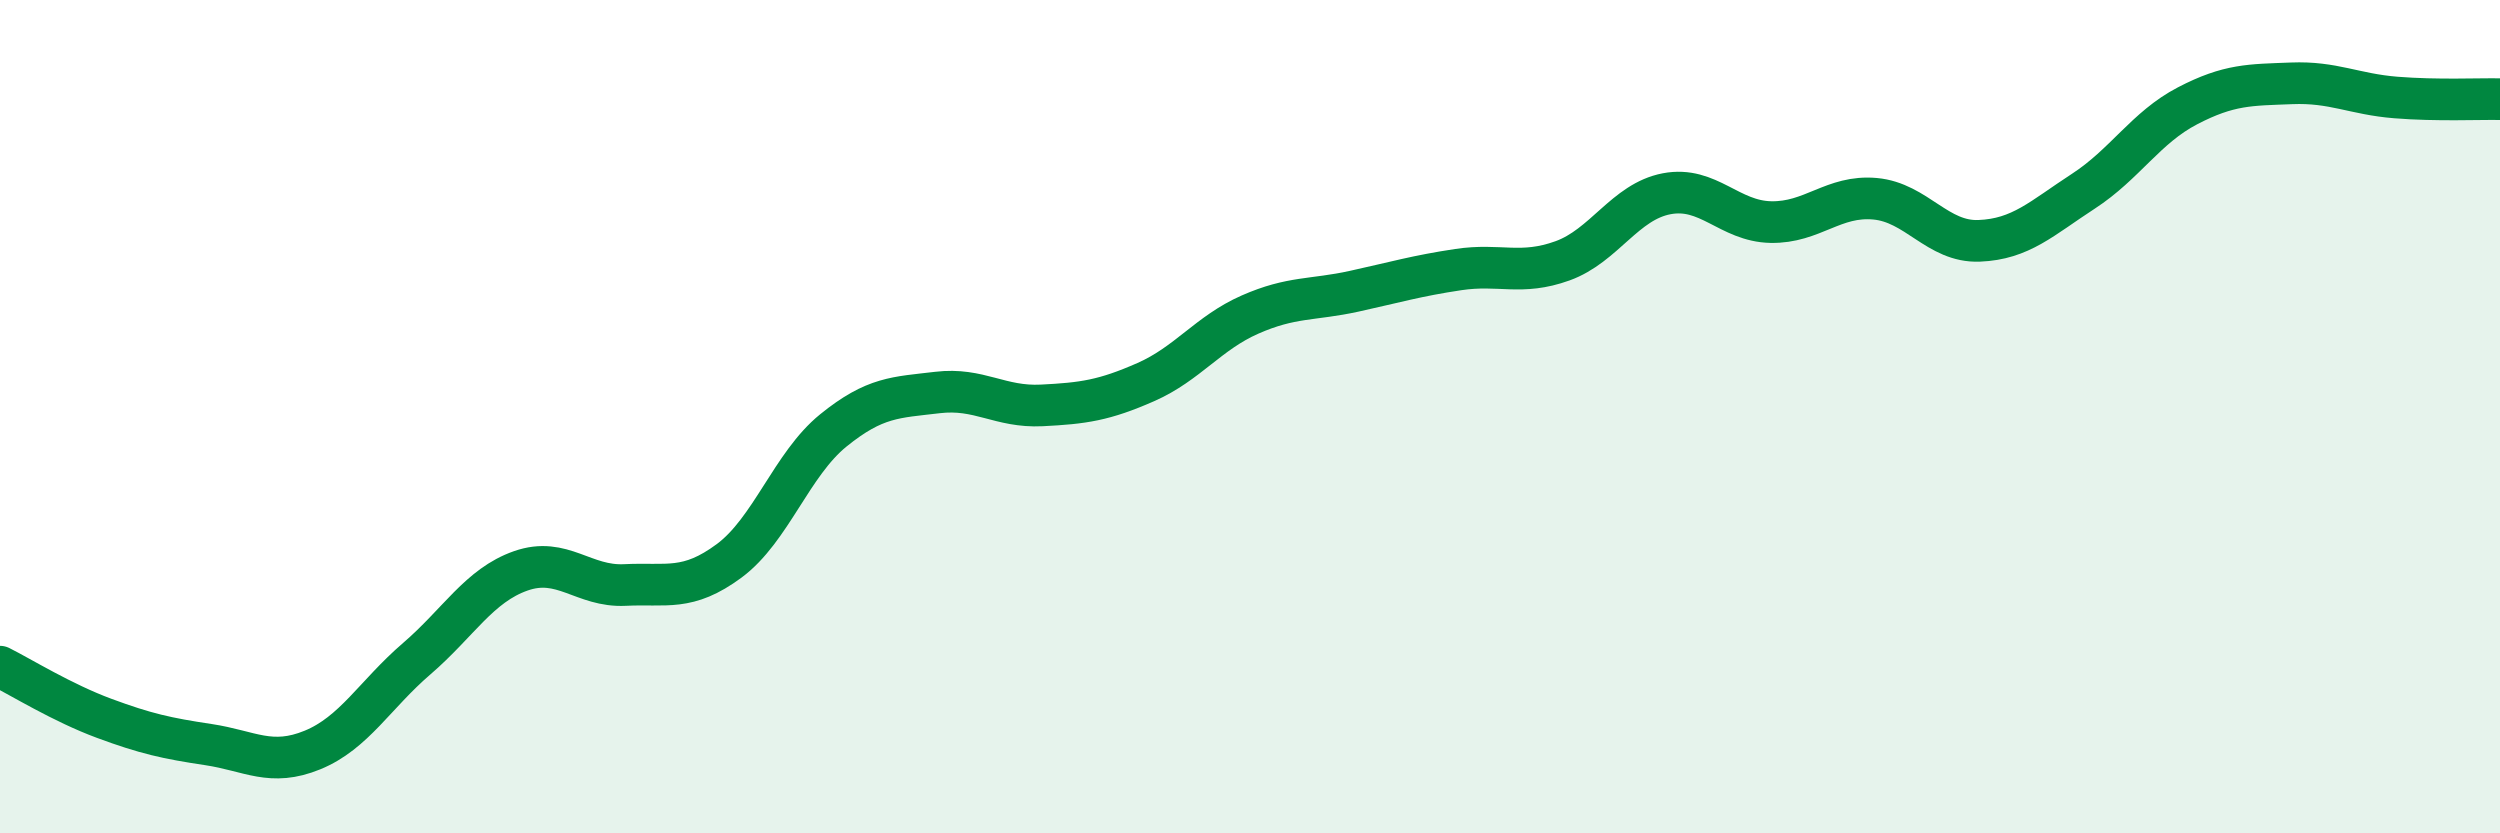
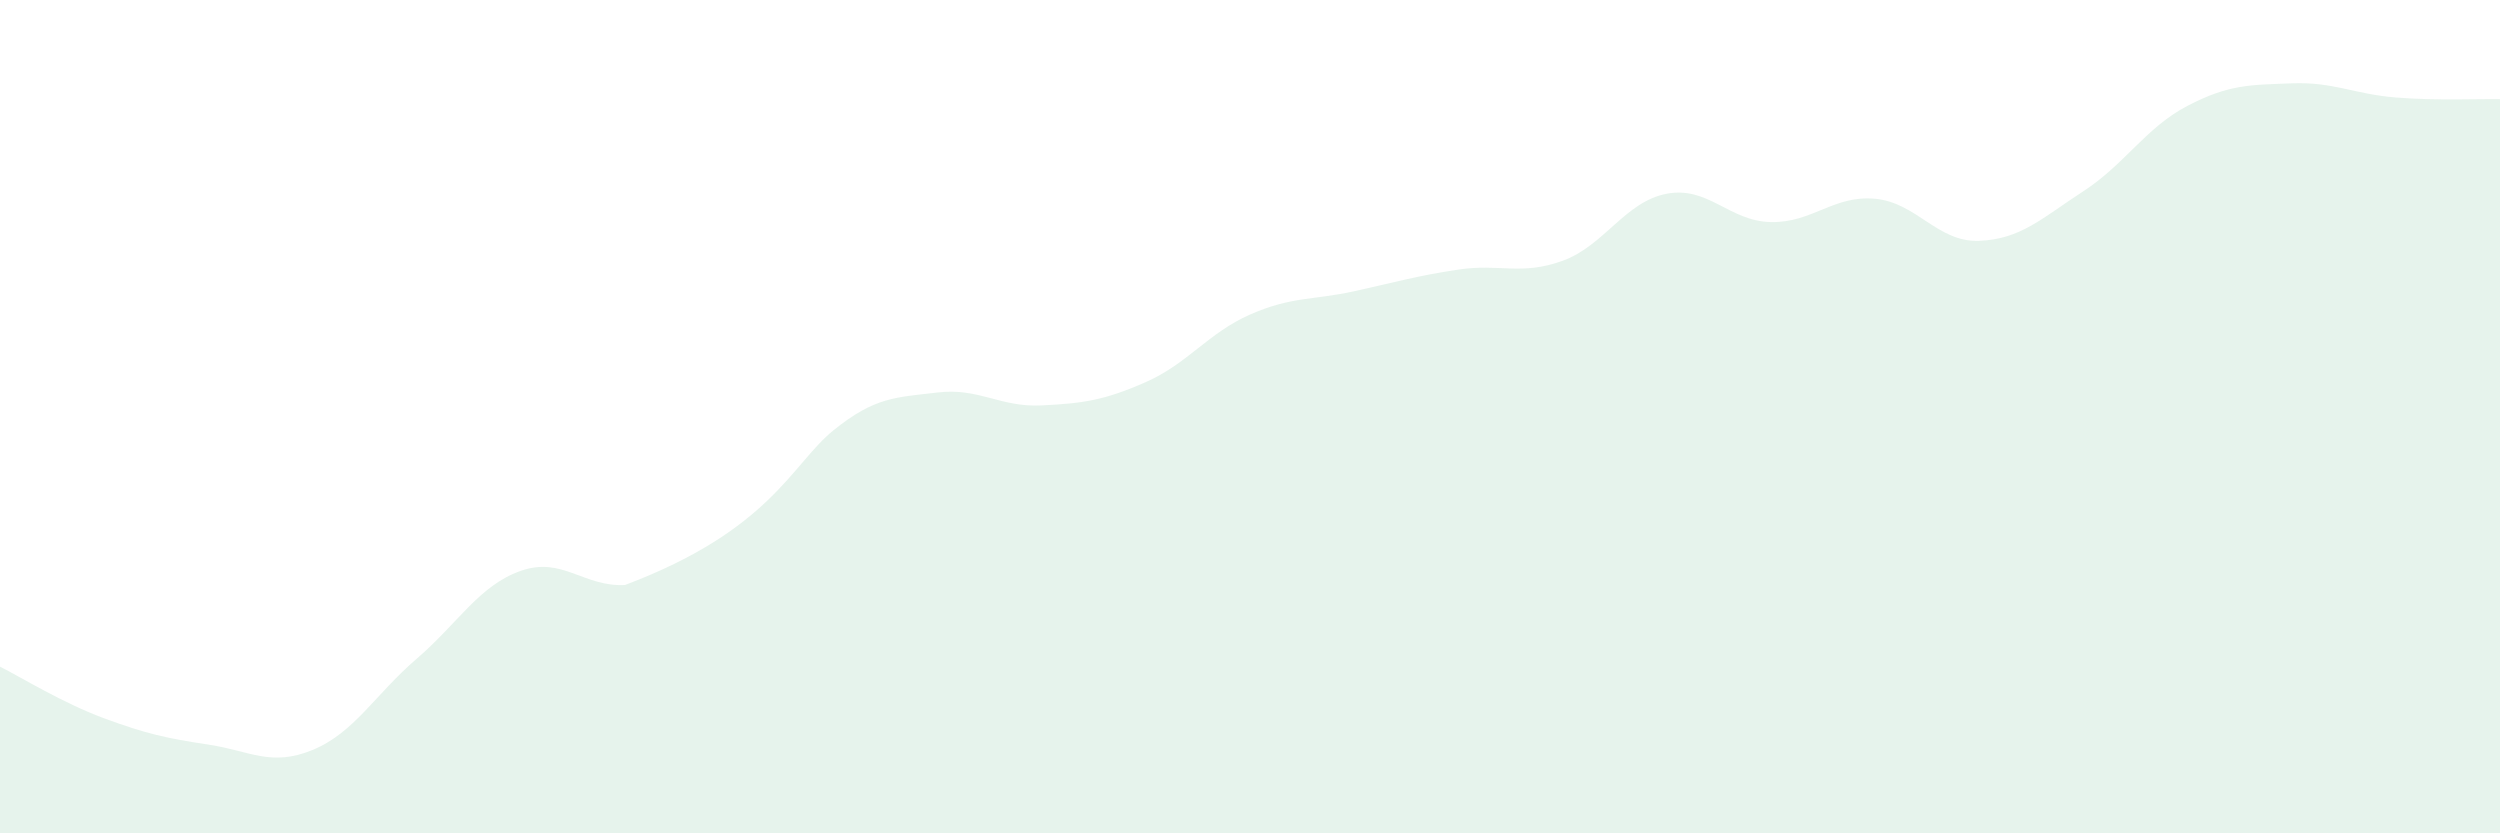
<svg xmlns="http://www.w3.org/2000/svg" width="60" height="20" viewBox="0 0 60 20">
-   <path d="M 0,16 C 0.5,16.25 1.5,16.87 2.5,17.24 C 3.5,17.61 4,17.72 5,17.87 C 6,18.02 6.5,18.41 7.5,18 C 8.5,17.59 9,16.67 10,15.81 C 11,14.95 11.5,14.05 12.5,13.7 C 13.5,13.35 14,14.09 15,14.04 C 16,13.99 16.5,14.2 17.5,13.46 C 18.5,12.72 19,11.14 20,10.33 C 21,9.52 21.5,9.54 22.5,9.42 C 23.5,9.3 24,9.78 25,9.73 C 26,9.68 26.5,9.61 27.5,9.17 C 28.5,8.73 29,7.99 30,7.55 C 31,7.11 31.5,7.21 32.5,6.99 C 33.5,6.77 34,6.62 35,6.47 C 36,6.32 36.5,6.62 37.5,6.26 C 38.5,5.9 39,4.84 40,4.65 C 41,4.46 41.5,5.31 42.5,5.33 C 43.5,5.35 44,4.68 45,4.77 C 46,4.86 46.5,5.82 47.5,5.78 C 48.5,5.74 49,5.24 50,4.59 C 51,3.94 51.5,3.06 52.5,2.54 C 53.5,2.02 54,2.04 55,2 C 56,1.96 56.5,2.26 57.5,2.34 C 58.5,2.42 59.5,2.37 60,2.38L60 20L0 20Z" fill="#008740" opacity="0.1" stroke-linecap="round" stroke-linejoin="round" />
-   <path d="M 0,16 C 0.5,16.25 1.5,16.87 2.5,17.24 C 3.5,17.61 4,17.72 5,17.87 C 6,18.02 6.5,18.41 7.5,18 C 8.5,17.59 9,16.67 10,15.81 C 11,14.95 11.5,14.05 12.5,13.7 C 13.5,13.35 14,14.09 15,14.04 C 16,13.99 16.5,14.2 17.5,13.46 C 18.5,12.72 19,11.14 20,10.33 C 21,9.52 21.5,9.54 22.5,9.42 C 23.5,9.3 24,9.78 25,9.73 C 26,9.68 26.5,9.61 27.5,9.17 C 28.5,8.73 29,7.99 30,7.55 C 31,7.11 31.5,7.21 32.5,6.99 C 33.5,6.77 34,6.62 35,6.47 C 36,6.32 36.5,6.62 37.5,6.26 C 38.5,5.9 39,4.84 40,4.65 C 41,4.46 41.5,5.31 42.5,5.33 C 43.5,5.35 44,4.68 45,4.77 C 46,4.86 46.5,5.82 47.5,5.78 C 48.5,5.74 49,5.24 50,4.59 C 51,3.94 51.5,3.06 52.5,2.54 C 53.5,2.02 54,2.04 55,2 C 56,1.96 56.5,2.26 57.5,2.34 C 58.5,2.42 59.5,2.37 60,2.38" stroke="#008740" stroke-width="1" fill="none" stroke-linecap="round" stroke-linejoin="round" />
+   <path d="M 0,16 C 0.5,16.25 1.5,16.87 2.5,17.24 C 3.5,17.61 4,17.72 5,17.87 C 6,18.02 6.5,18.41 7.5,18 C 8.5,17.59 9,16.67 10,15.81 C 11,14.95 11.5,14.05 12.5,13.7 C 13.5,13.35 14,14.09 15,14.04 C 18.5,12.72 19,11.14 20,10.33 C 21,9.52 21.5,9.54 22.5,9.42 C 23.5,9.3 24,9.78 25,9.73 C 26,9.68 26.5,9.61 27.5,9.17 C 28.5,8.73 29,7.99 30,7.55 C 31,7.11 31.5,7.21 32.5,6.99 C 33.5,6.77 34,6.62 35,6.47 C 36,6.32 36.5,6.62 37.5,6.26 C 38.5,5.9 39,4.84 40,4.65 C 41,4.46 41.5,5.31 42.5,5.33 C 43.5,5.35 44,4.68 45,4.77 C 46,4.86 46.5,5.82 47.5,5.78 C 48.5,5.74 49,5.24 50,4.59 C 51,3.94 51.5,3.06 52.5,2.54 C 53.5,2.02 54,2.04 55,2 C 56,1.96 56.5,2.26 57.5,2.34 C 58.5,2.42 59.5,2.37 60,2.38L60 20L0 20Z" fill="#008740" opacity="0.1" stroke-linecap="round" stroke-linejoin="round" />
</svg>